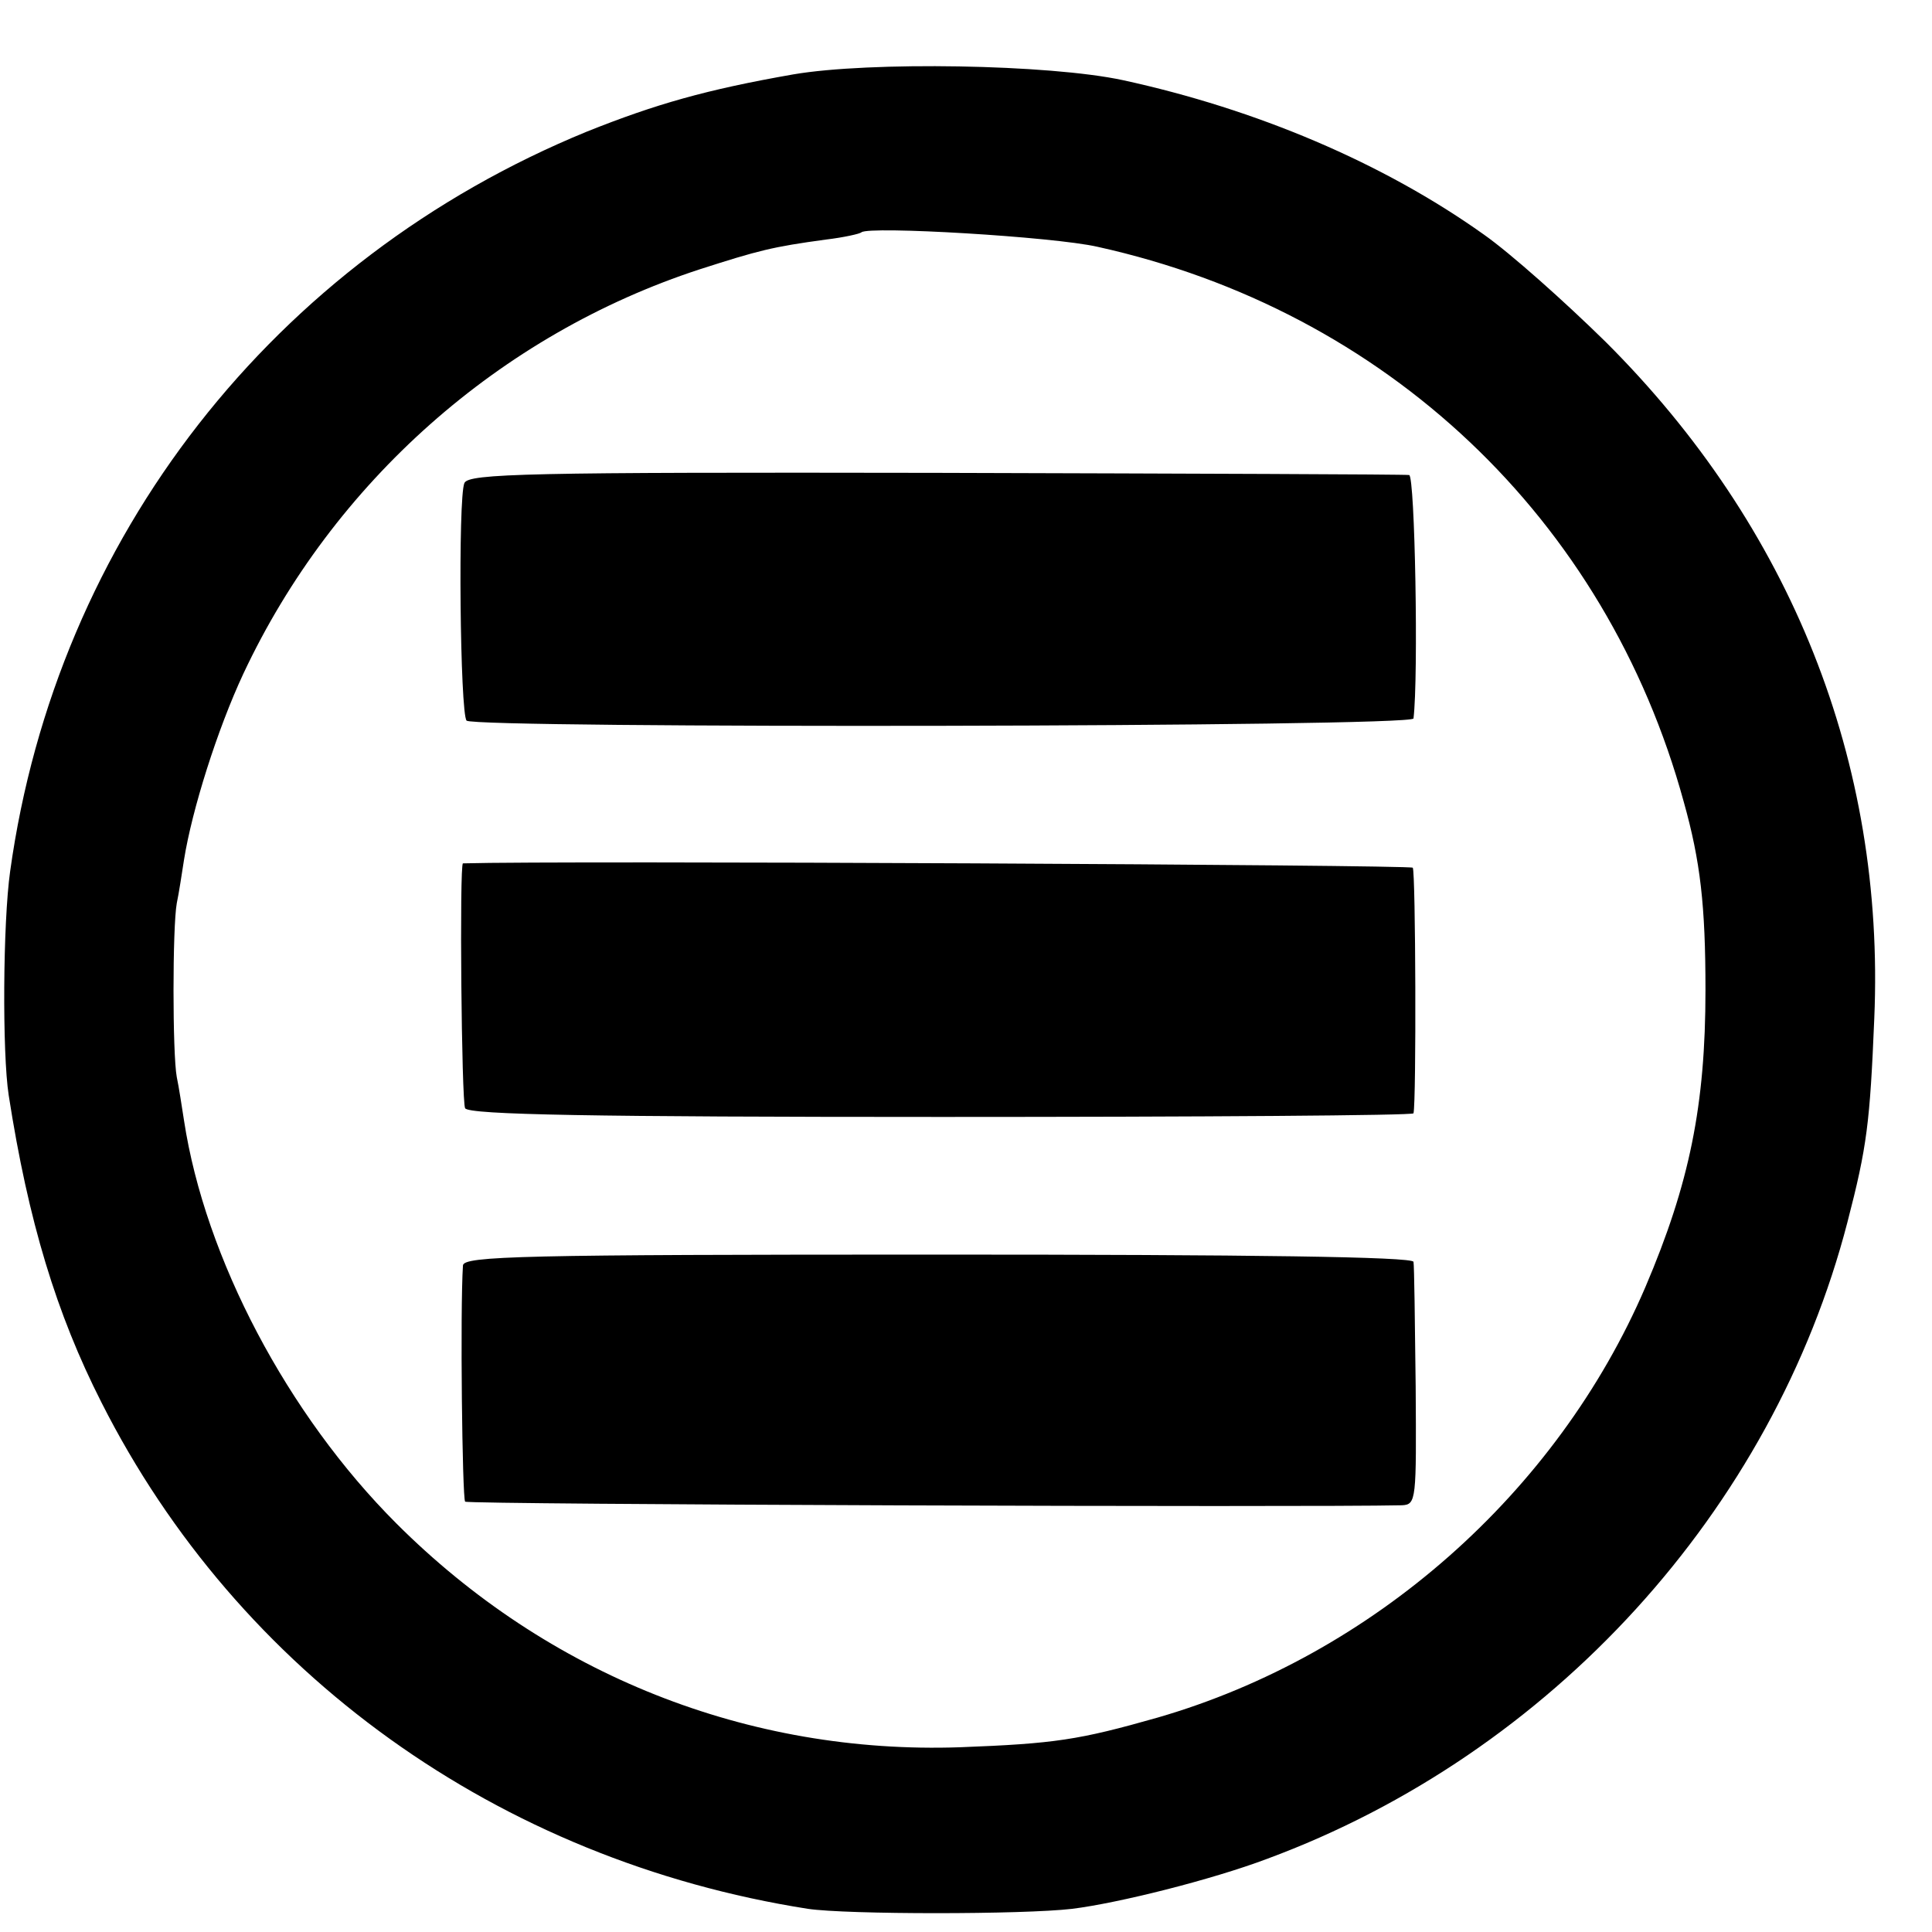
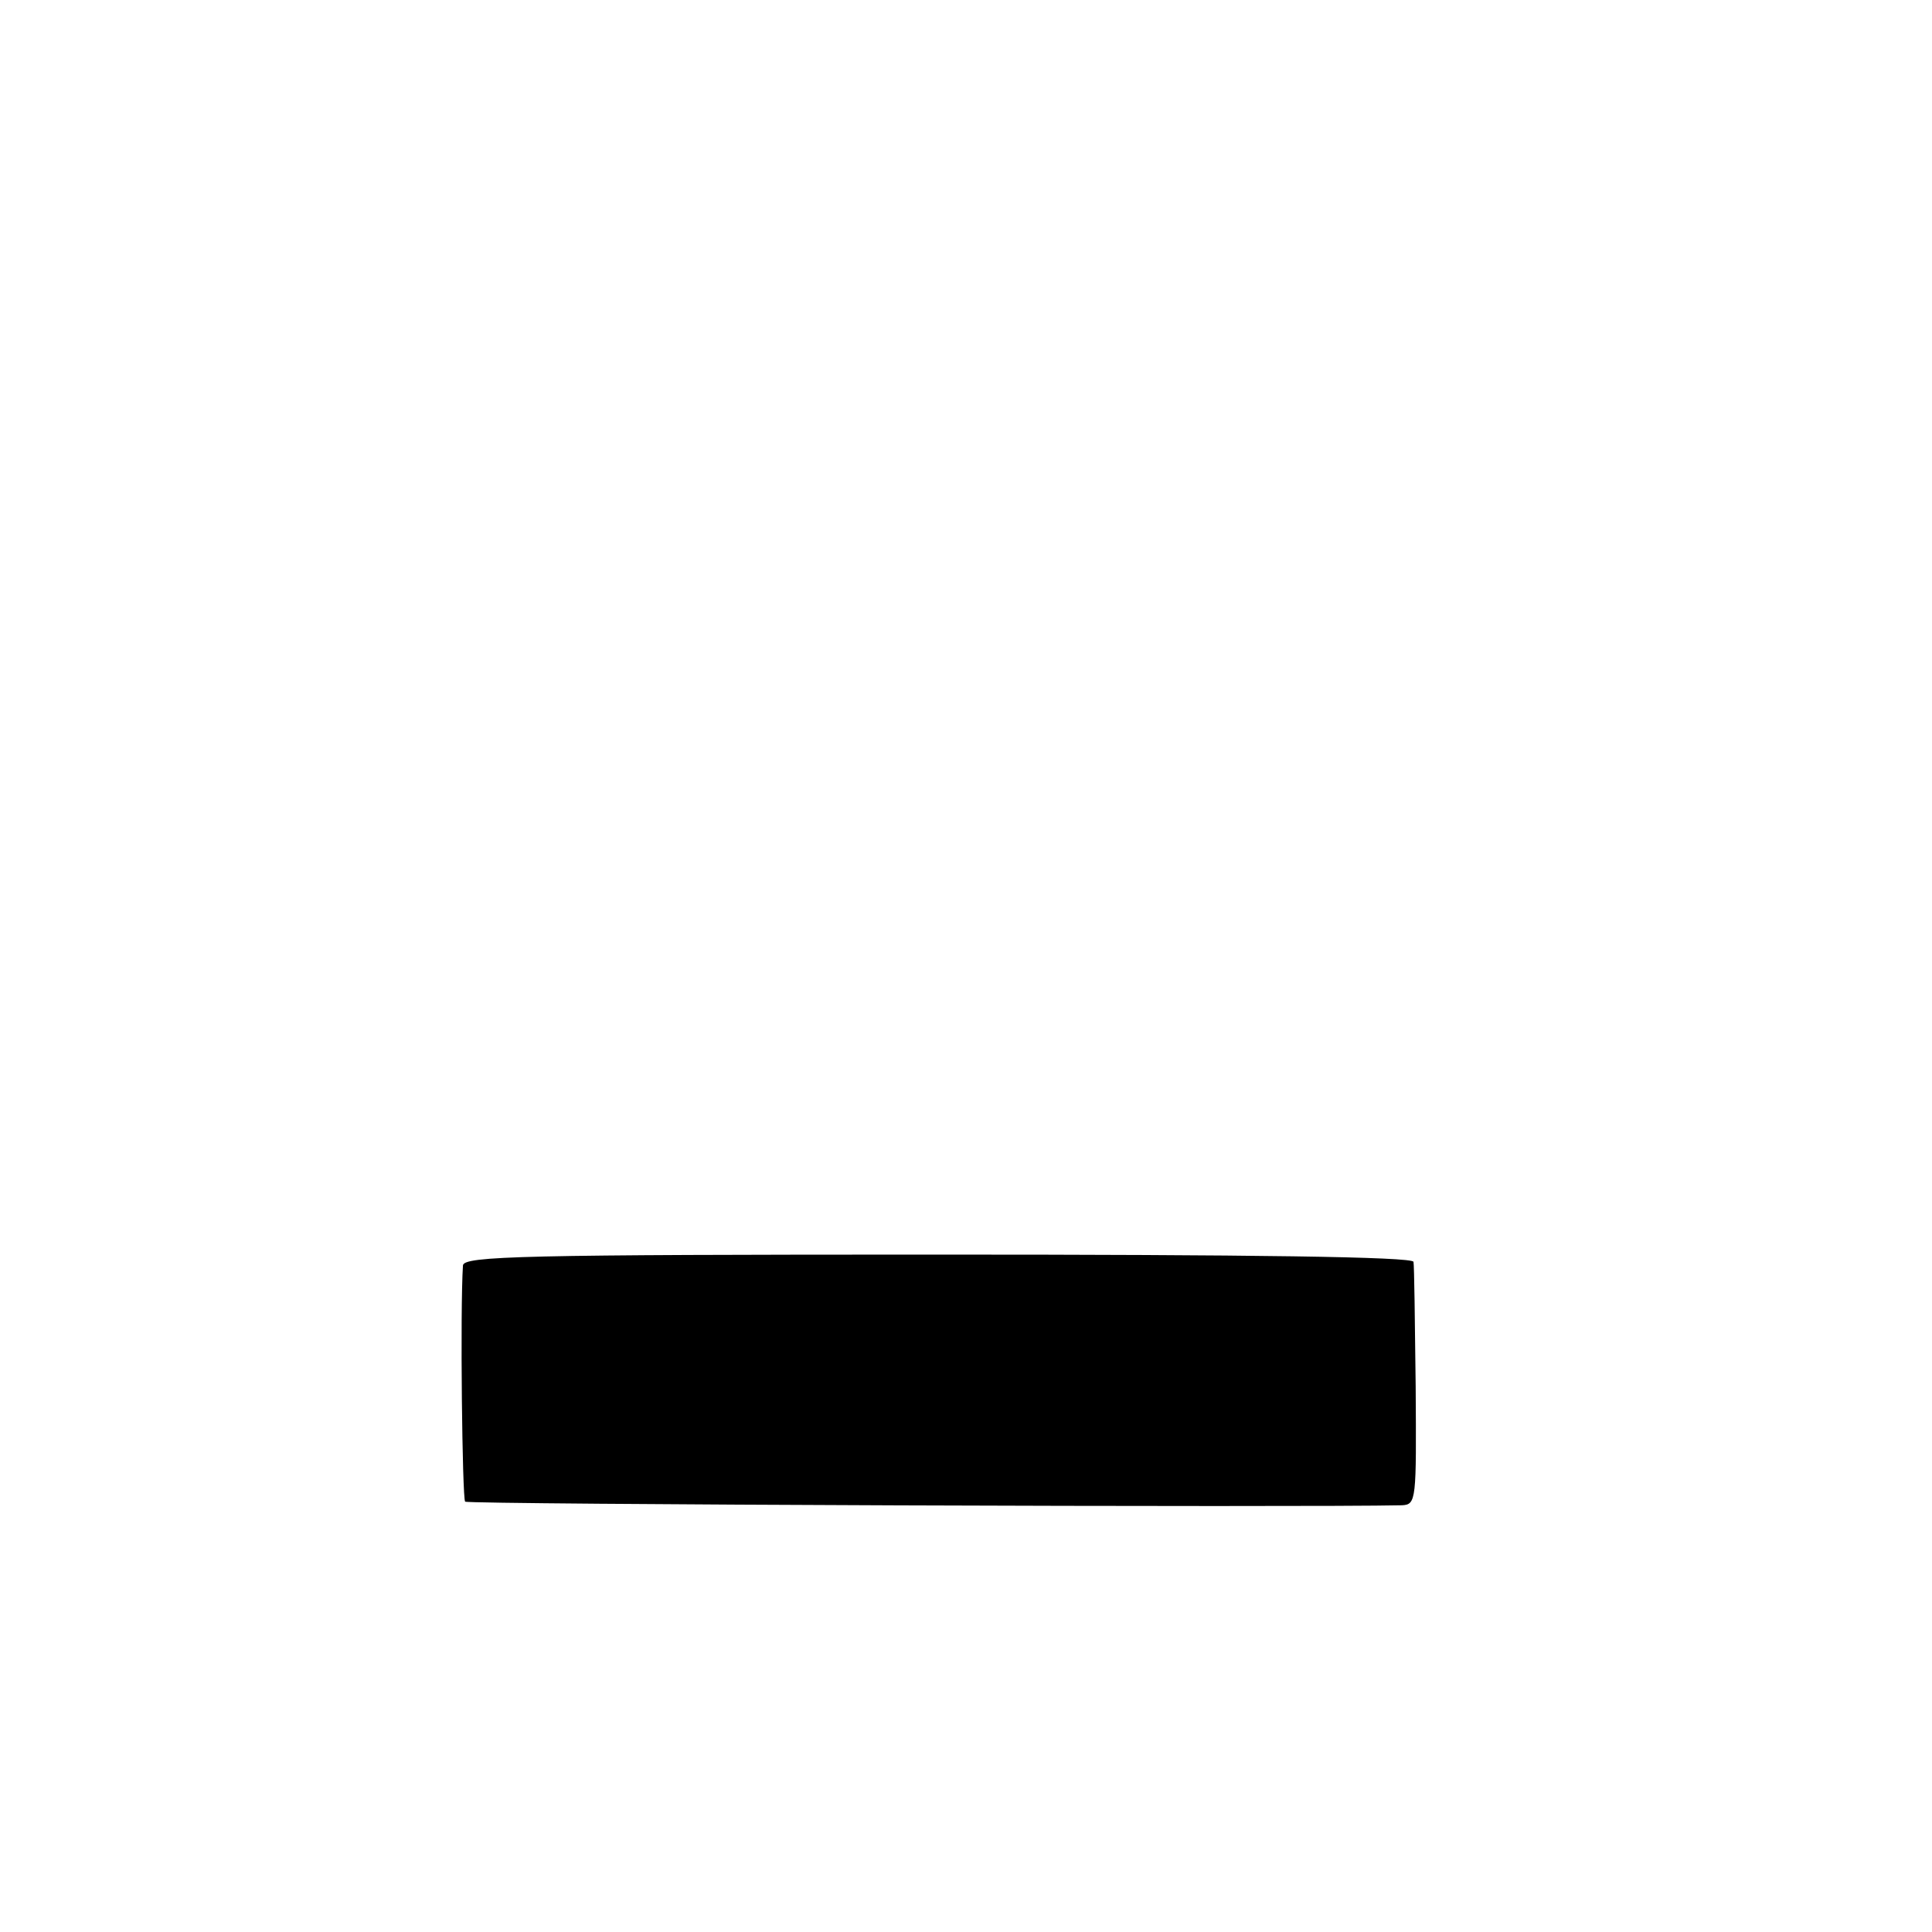
<svg xmlns="http://www.w3.org/2000/svg" version="1.0" width="16pt" height="16pt" viewBox="0 0 16 16" preserveAspectRatio="xMidYMid meet">
  <g transform="translate(0,16) scale(0.006,-0.006)" fill="#000000" stroke="none">
-     <path d="M1095 2564 c-120 -21 -190 -41 -285 -79 -432 -177 -732 -560 -796 -1021 -10 -71 -11 -251 -2 -309 27 -174 66 -302 128 -424 189 -374 548 -632 975 -699 54 -8 297 -8 365 0 64 8 192 40 269 69 392 145 698 481 801 879 27 104 31 137 37 281 15 354 -115 679 -371 934 -56 55 -131 122 -168 148 -139 99 -314 173 -498 213 -102 22 -350 26 -455 8z m420 -238 c398 -88 702 -375 809 -766 23 -82 30 -143 30 -260 0 -159 -22 -267 -83 -410 -122 -284 -376 -508 -673 -594 -109 -31 -142 -36 -273 -41 -292 -10 -569 100 -778 309 -150 150 -264 366 -293 556 -3 19 -7 46 -10 60 -6 32 -6 207 0 240 3 14 7 41 10 60 11 69 46 180 82 257 124 264 354 468 630 558 81 26 100 31 174 41 25 3 47 8 49 10 10 9 265 -6 326 -20z" />
-     <path d="M641 2000 c-9 -20 -6 -318 3 -328 12 -11 1306 -9 1307 3 7 58 2 335 -6 336 -5 1 -300 2 -653 3 -565 1 -645 -1 -651 -14z" />
-     <path d="M639 1475 c-5 0 -2 -330 3 -338 5 -9 178 -12 658 -12 357 0 651 2 651 5 4 17 3 333 -1 339 -3 4 -1174 10 -1311 6z" />
    <path d="M639 920 c-4 -61 -1 -321 3 -326 4 -4 1161 -8 1293 -5 20 1 20 7 19 164 -1 89 -2 167 -3 172 -1 7 -225 10 -656 10 -575 0 -655 -2 -656 -15z" />
  </g>
</svg>